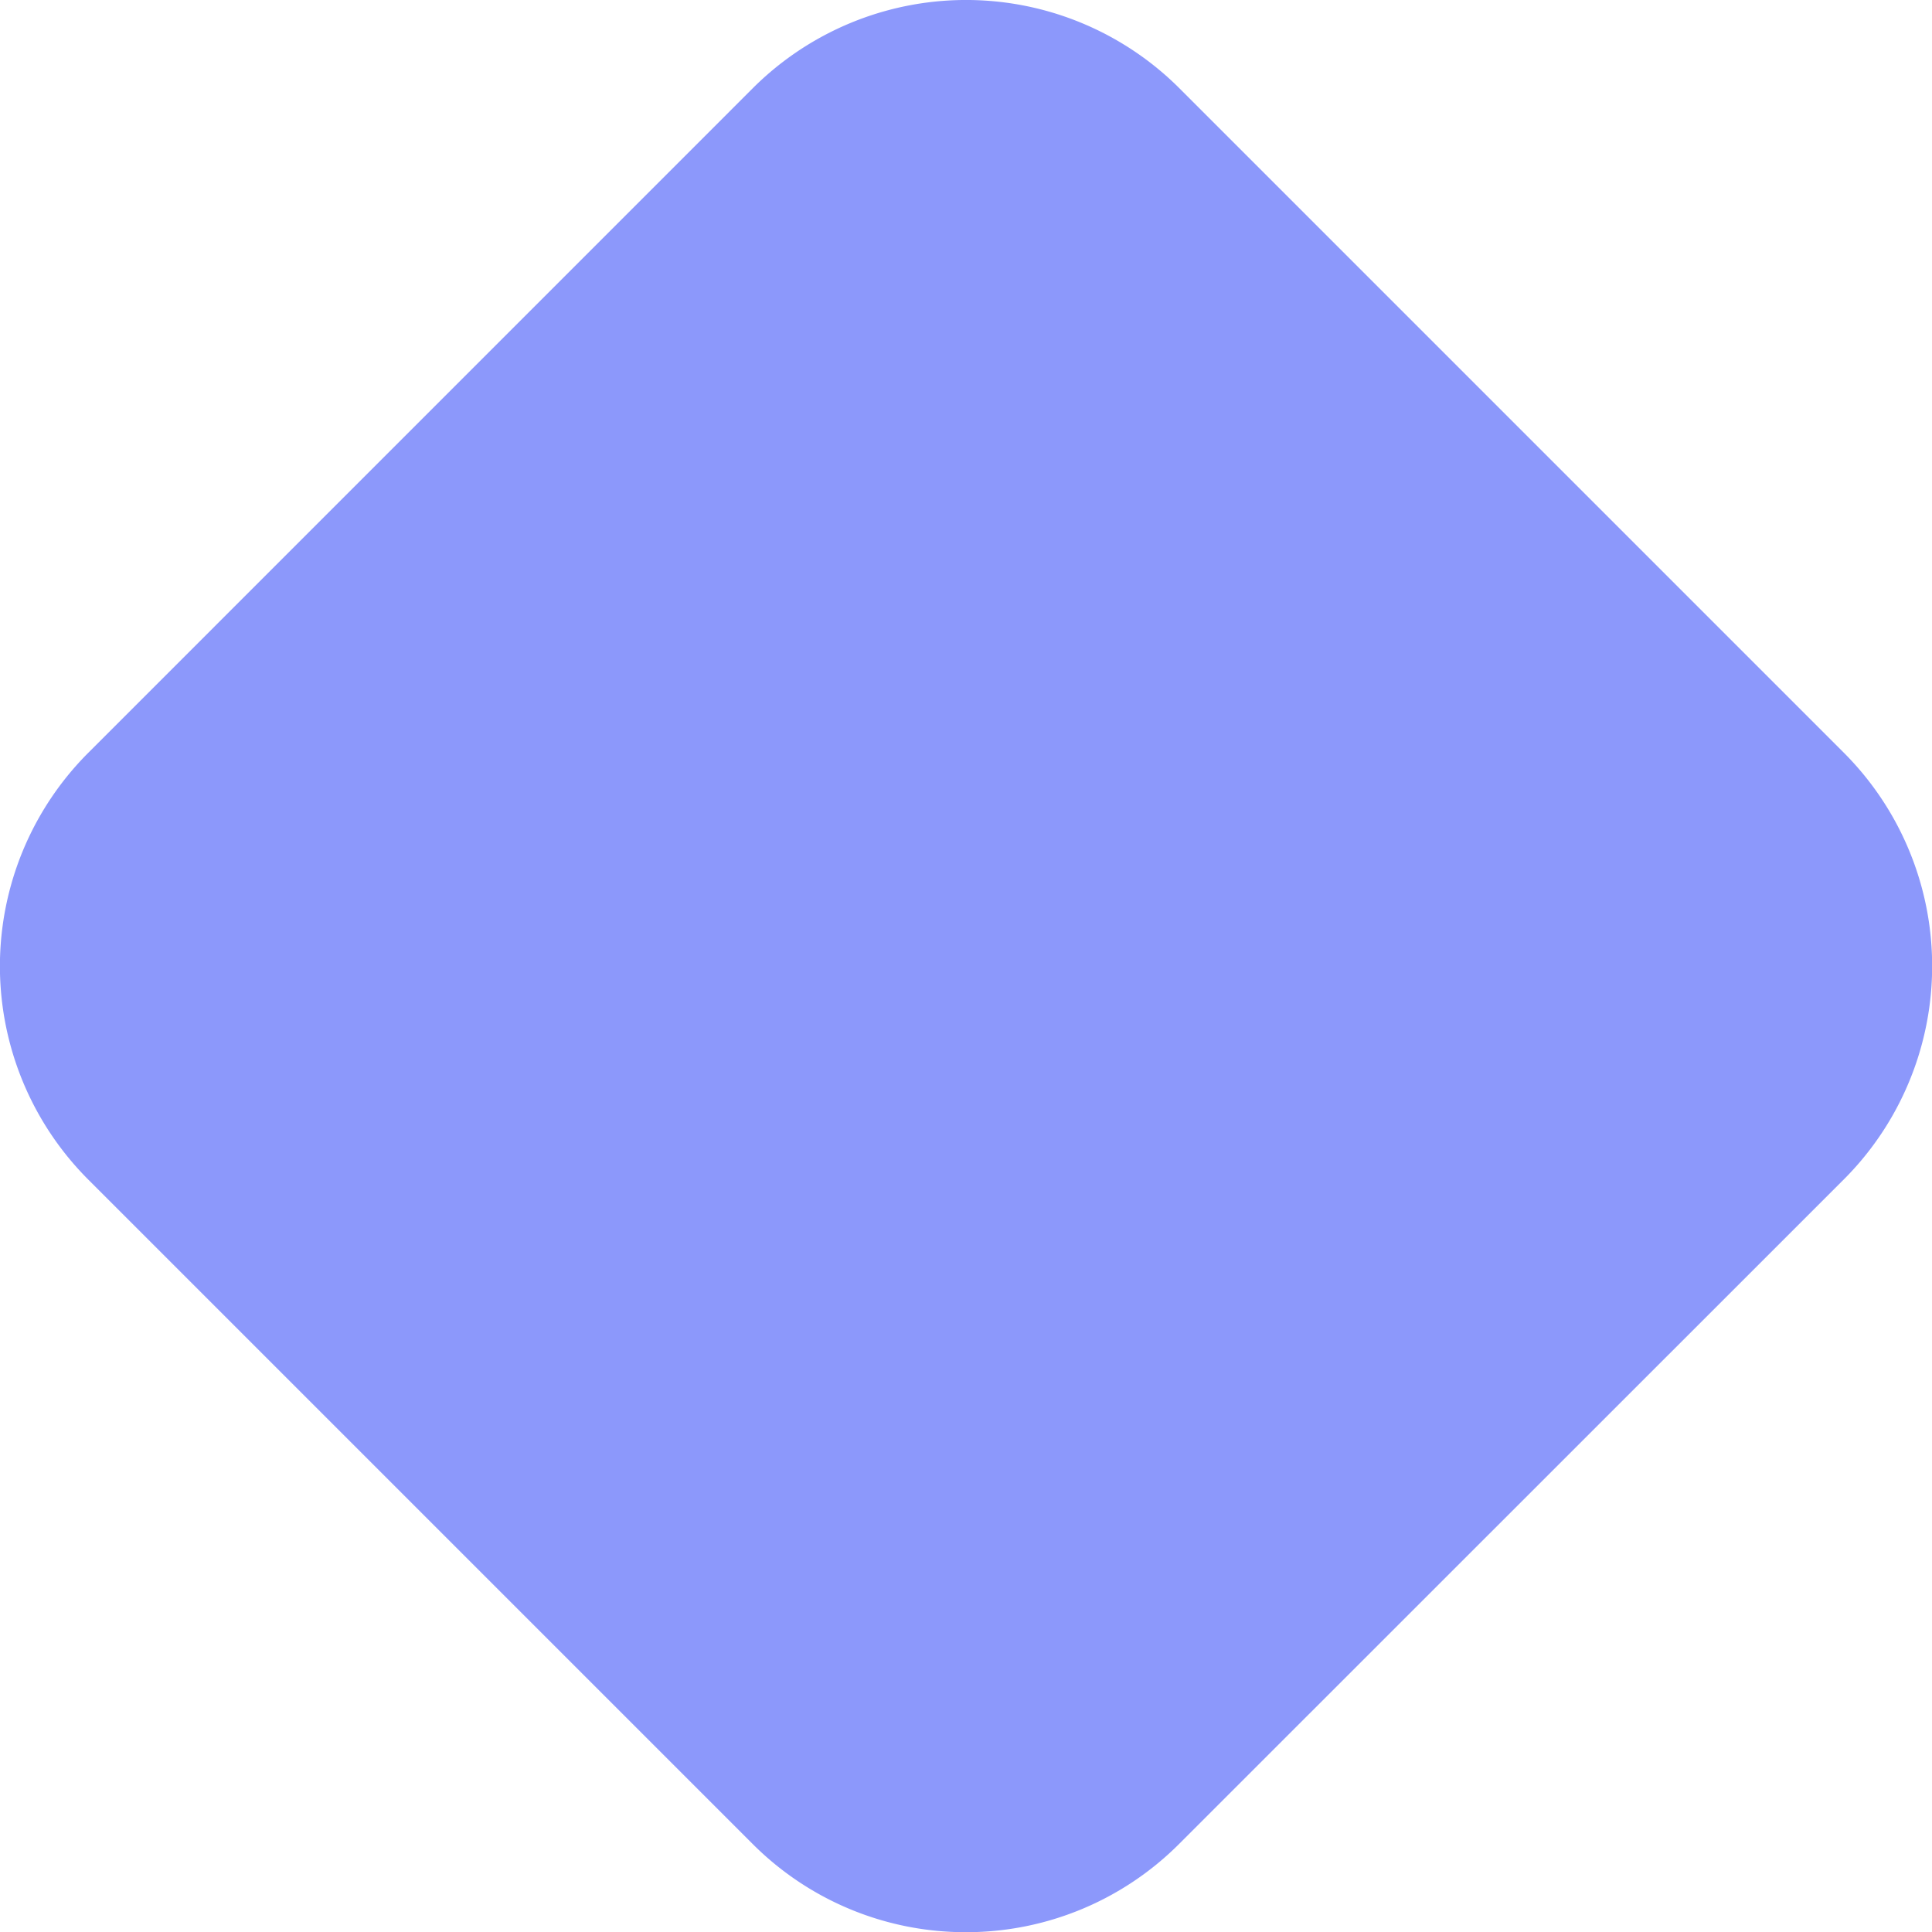
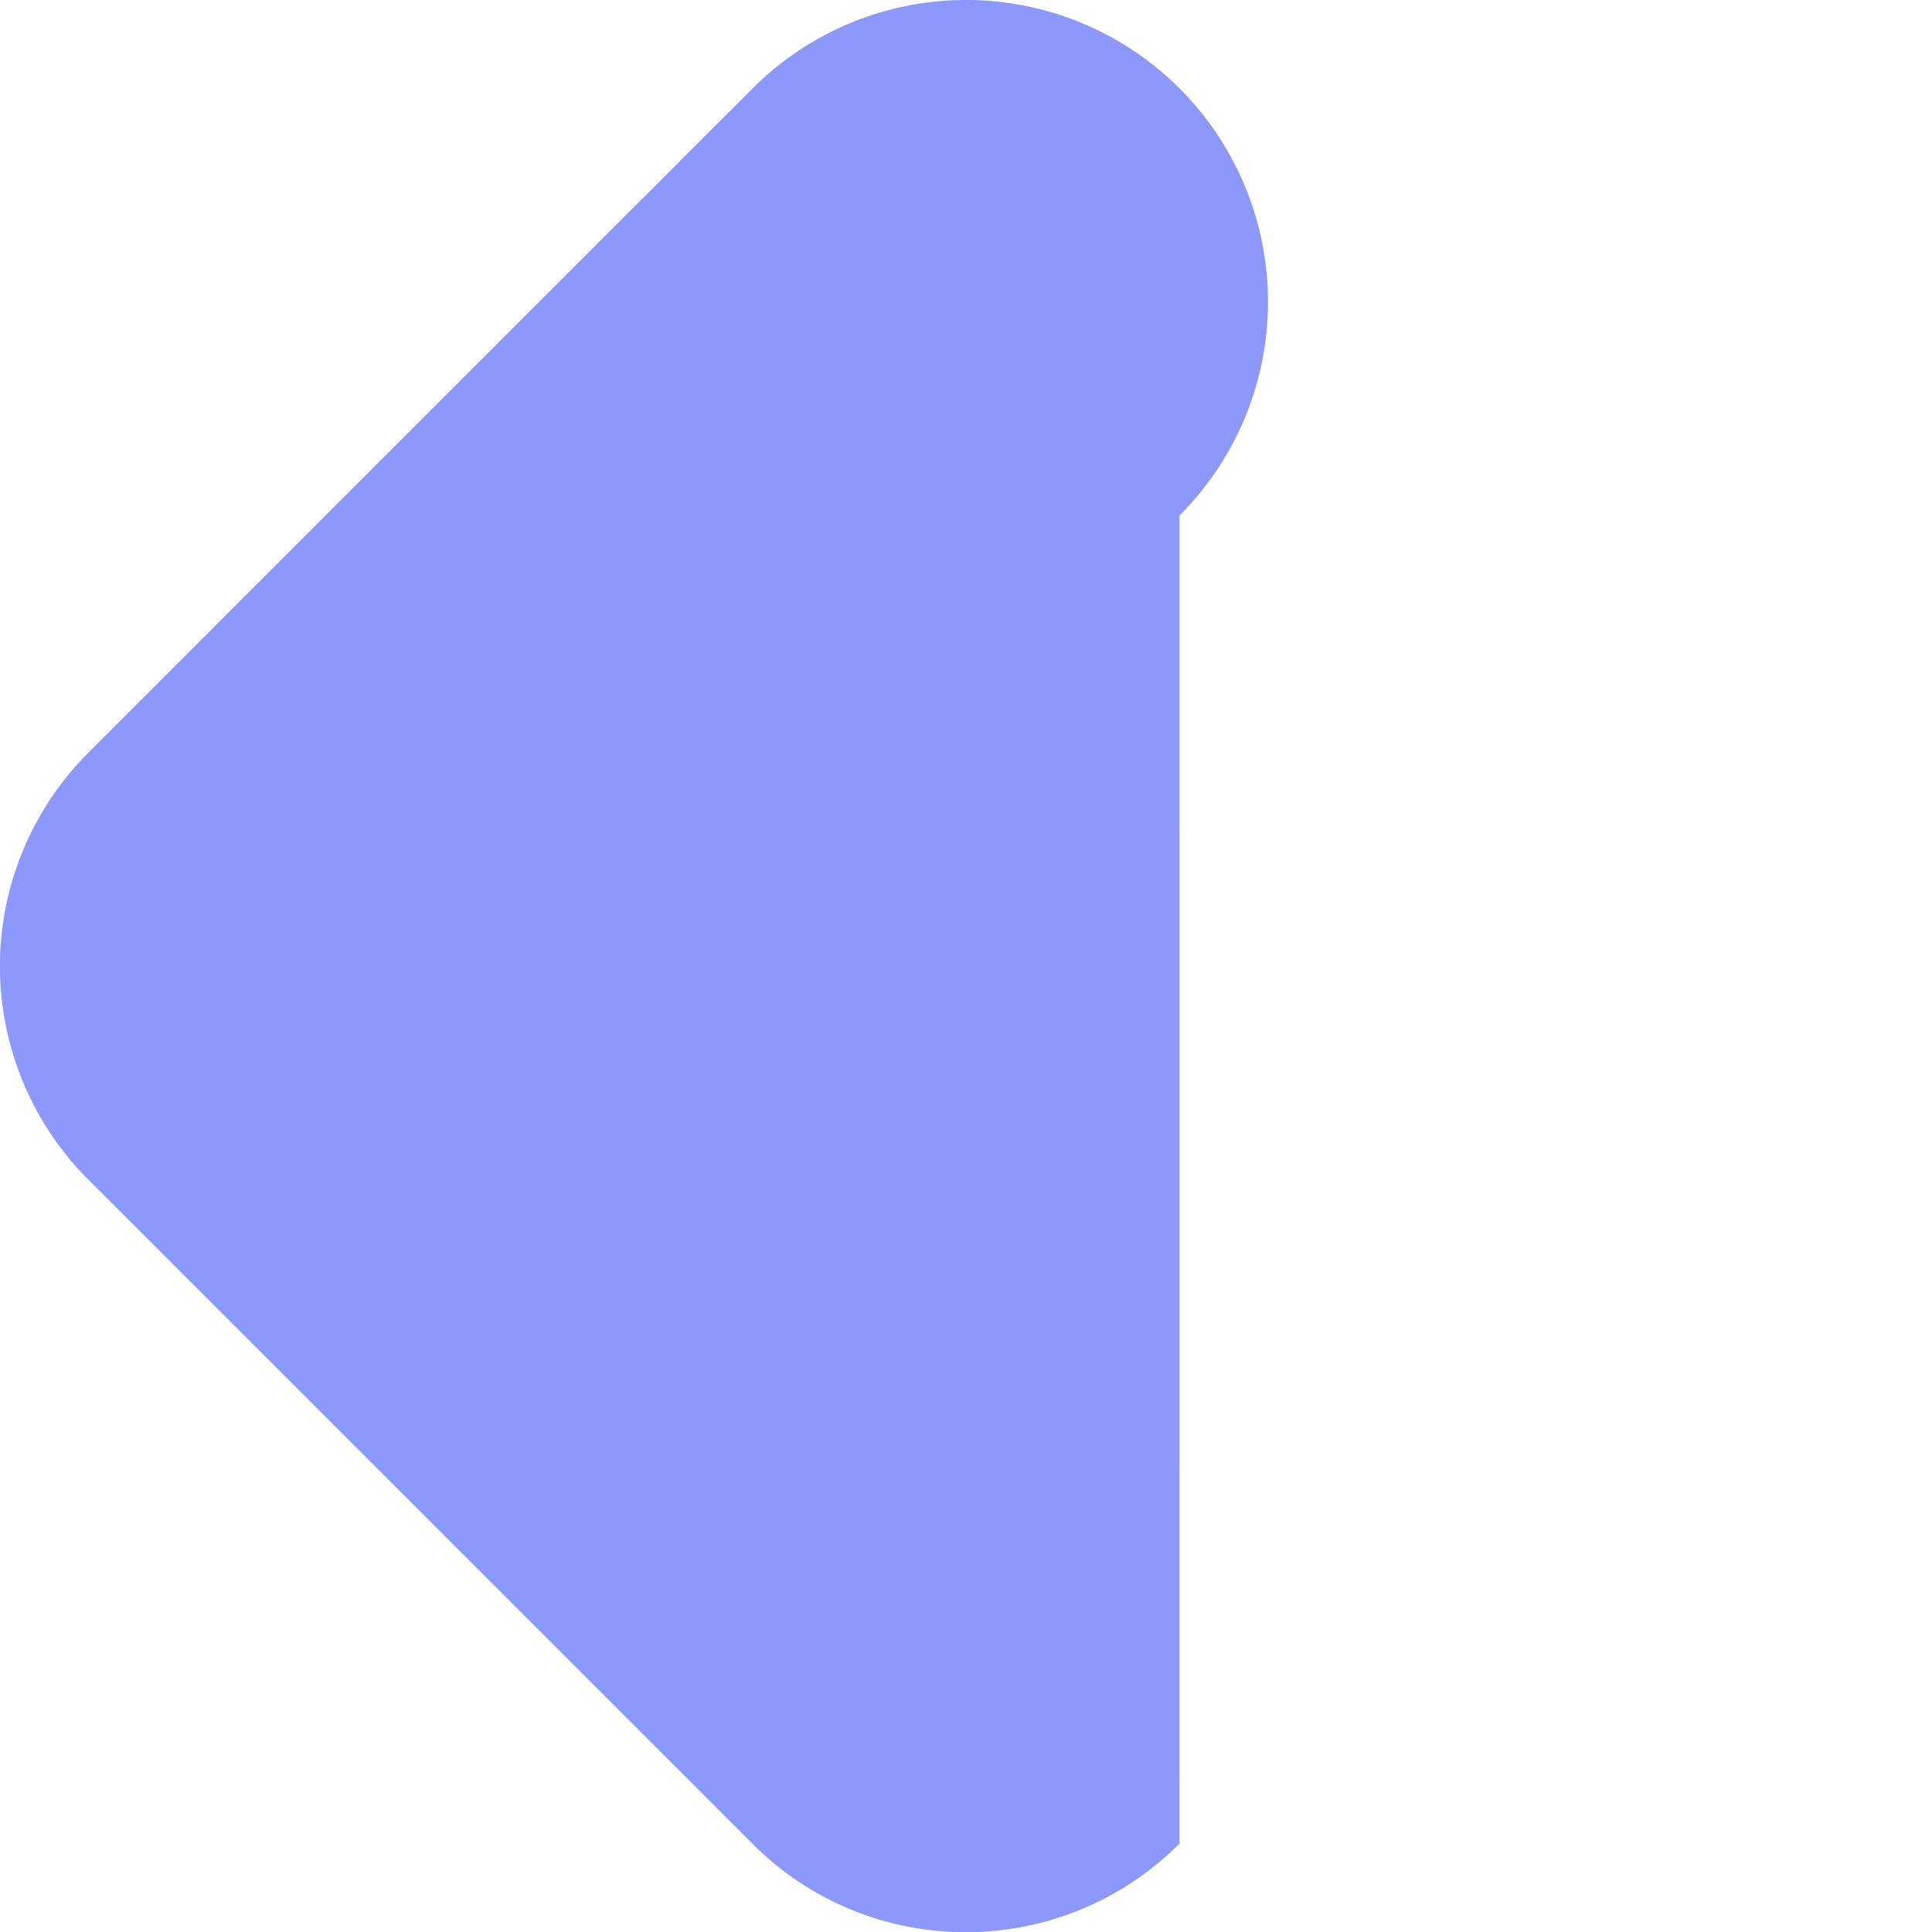
<svg xmlns="http://www.w3.org/2000/svg" width="29.864" height="29.864" viewBox="0 0 29.864 29.864">
  <g id="Groupe_509" data-name="Groupe 509" transform="translate(0 0)">
-     <path id="Tracé_590" data-name="Tracé 590" d="M169.62,418.7a4.649,4.649,0,0,1-3.3-1.366l-10.266-10.266a4.666,4.666,0,0,1,0-6.6L166.321,390.2a4.666,4.666,0,0,1,6.6,0l10.266,10.266a4.666,4.666,0,0,1,0,6.6L172.92,417.33A4.65,4.65,0,0,1,169.62,418.7Zm0-11.265v0Z" transform="translate(-154.688 -388.833)" fill="#8c98fb" />
+     <path id="Tracé_590" data-name="Tracé 590" d="M169.62,418.7a4.649,4.649,0,0,1-3.3-1.366l-10.266-10.266a4.666,4.666,0,0,1,0-6.6L166.321,390.2a4.666,4.666,0,0,1,6.6,0a4.666,4.666,0,0,1,0,6.6L172.92,417.33A4.65,4.65,0,0,1,169.62,418.7Zm0-11.265v0Z" transform="translate(-154.688 -388.833)" fill="#8c98fb" />
  </g>
</svg>